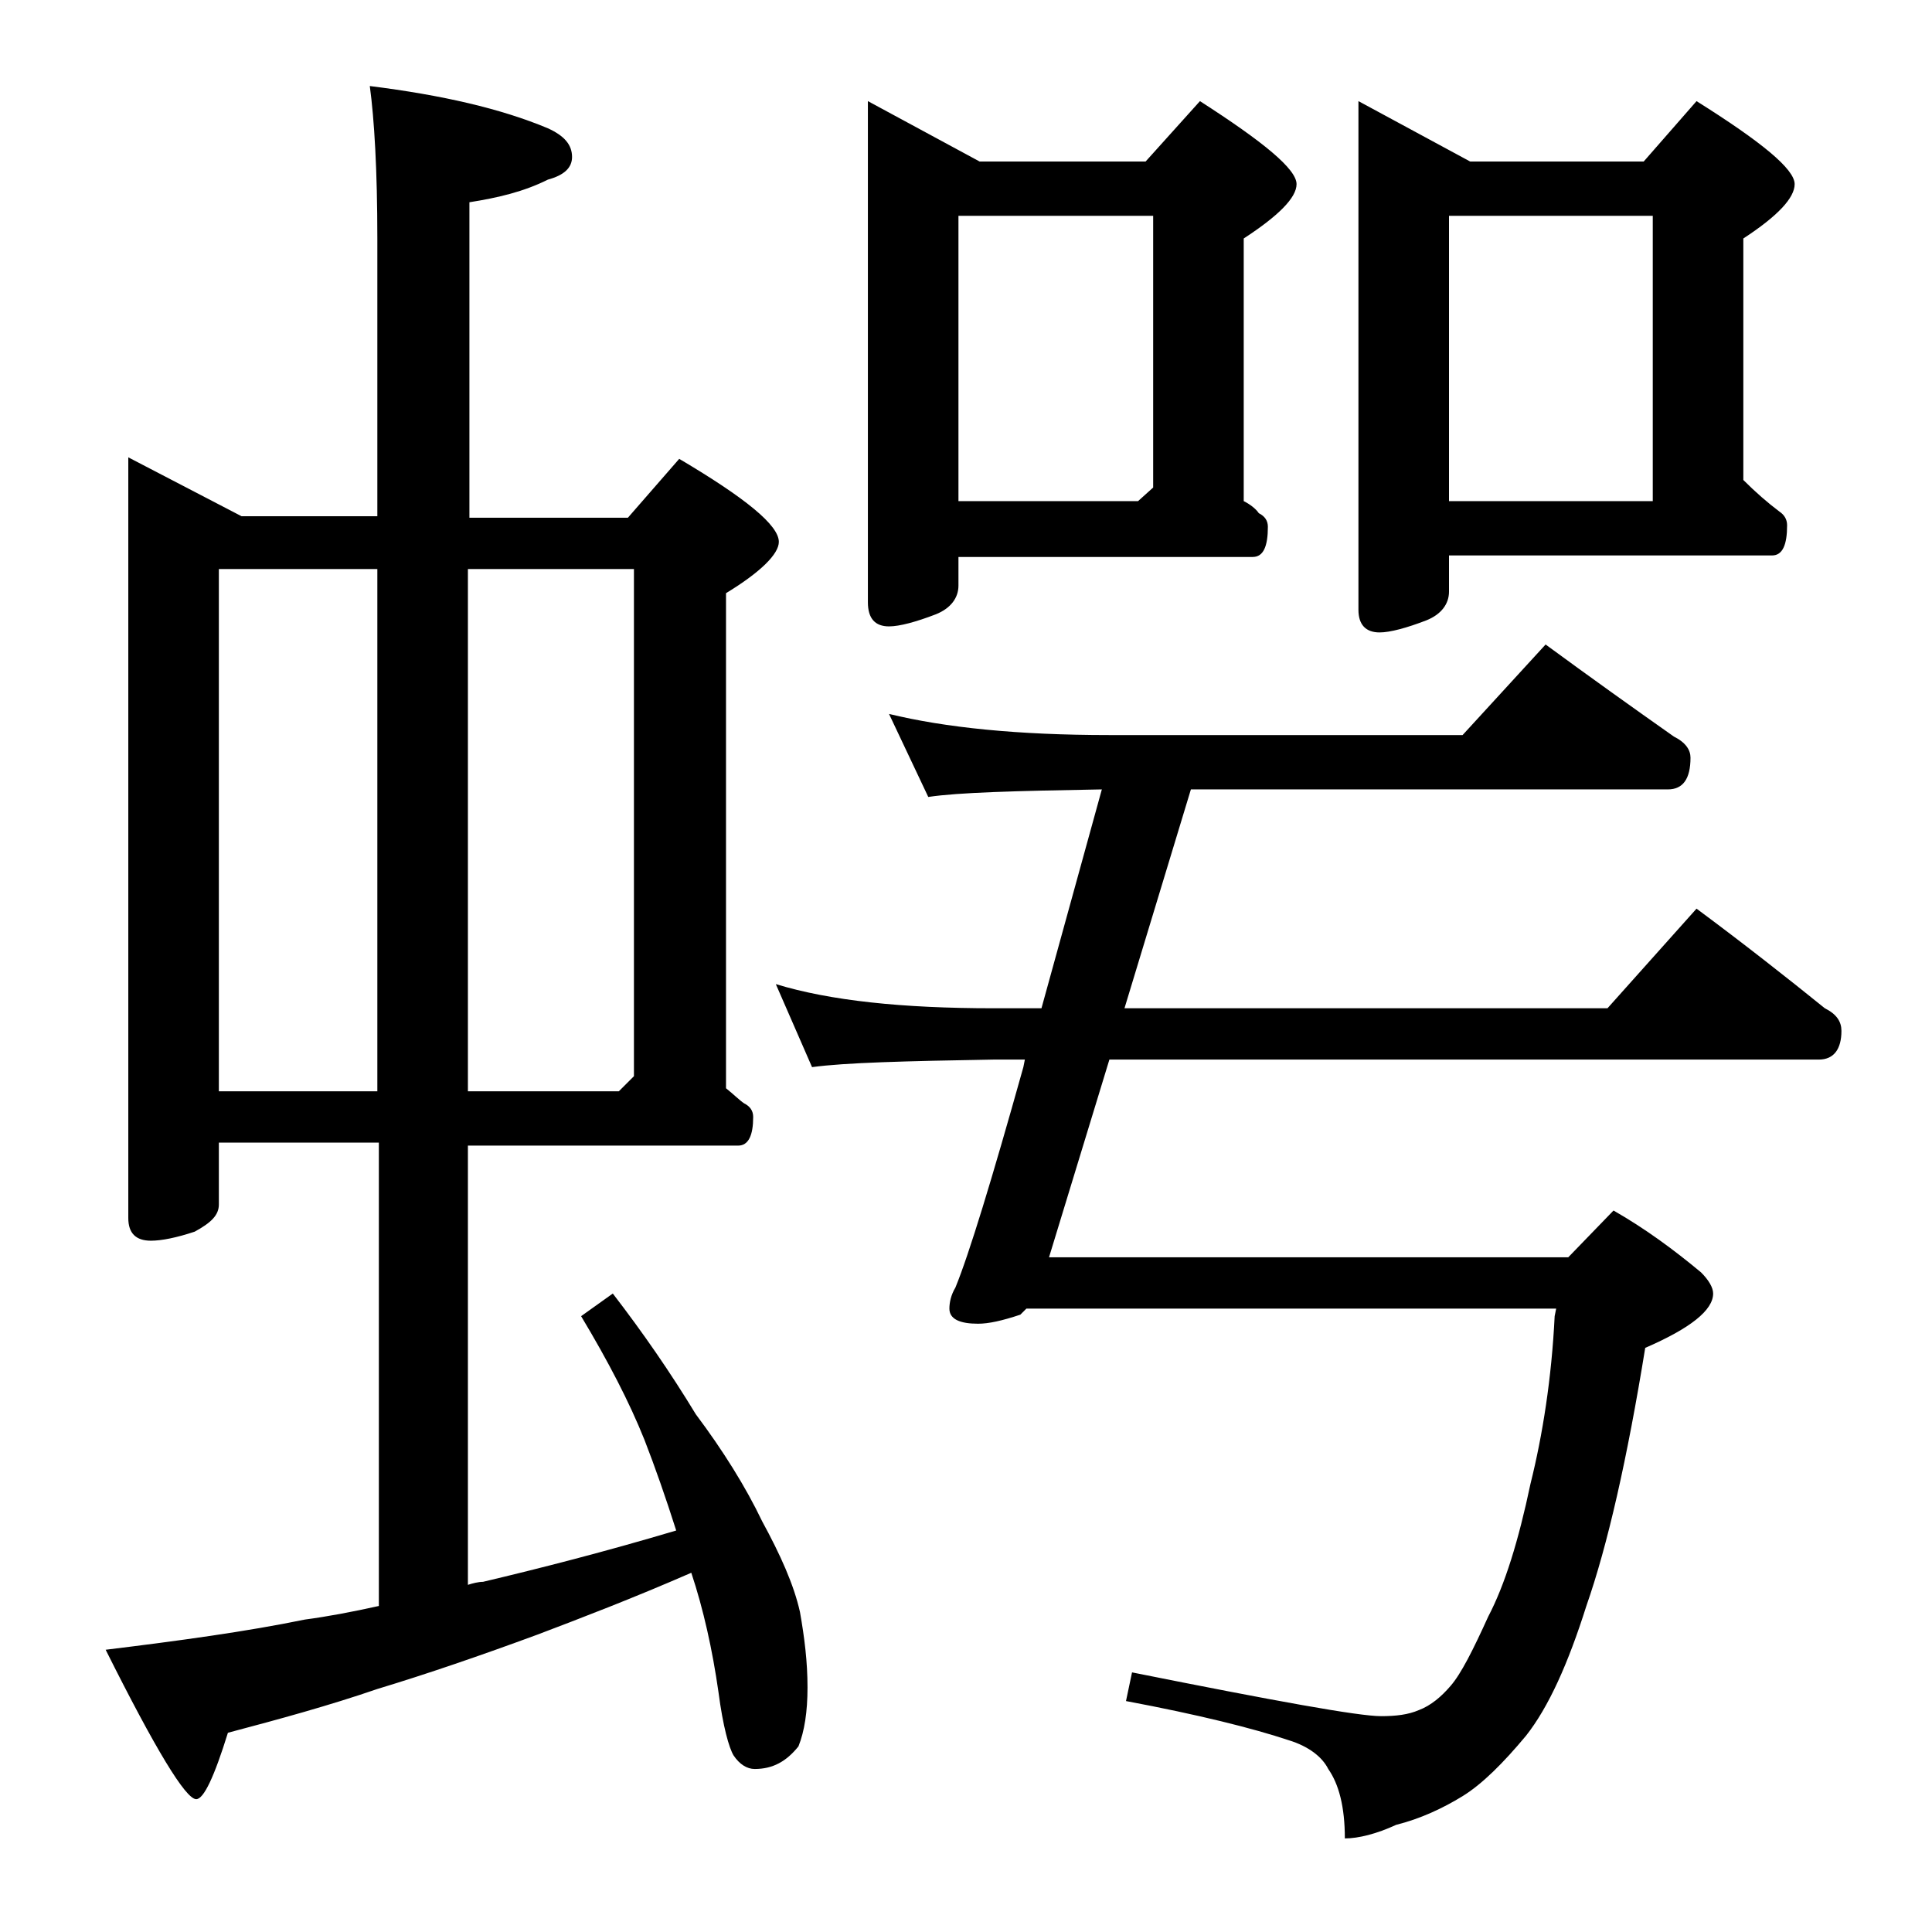
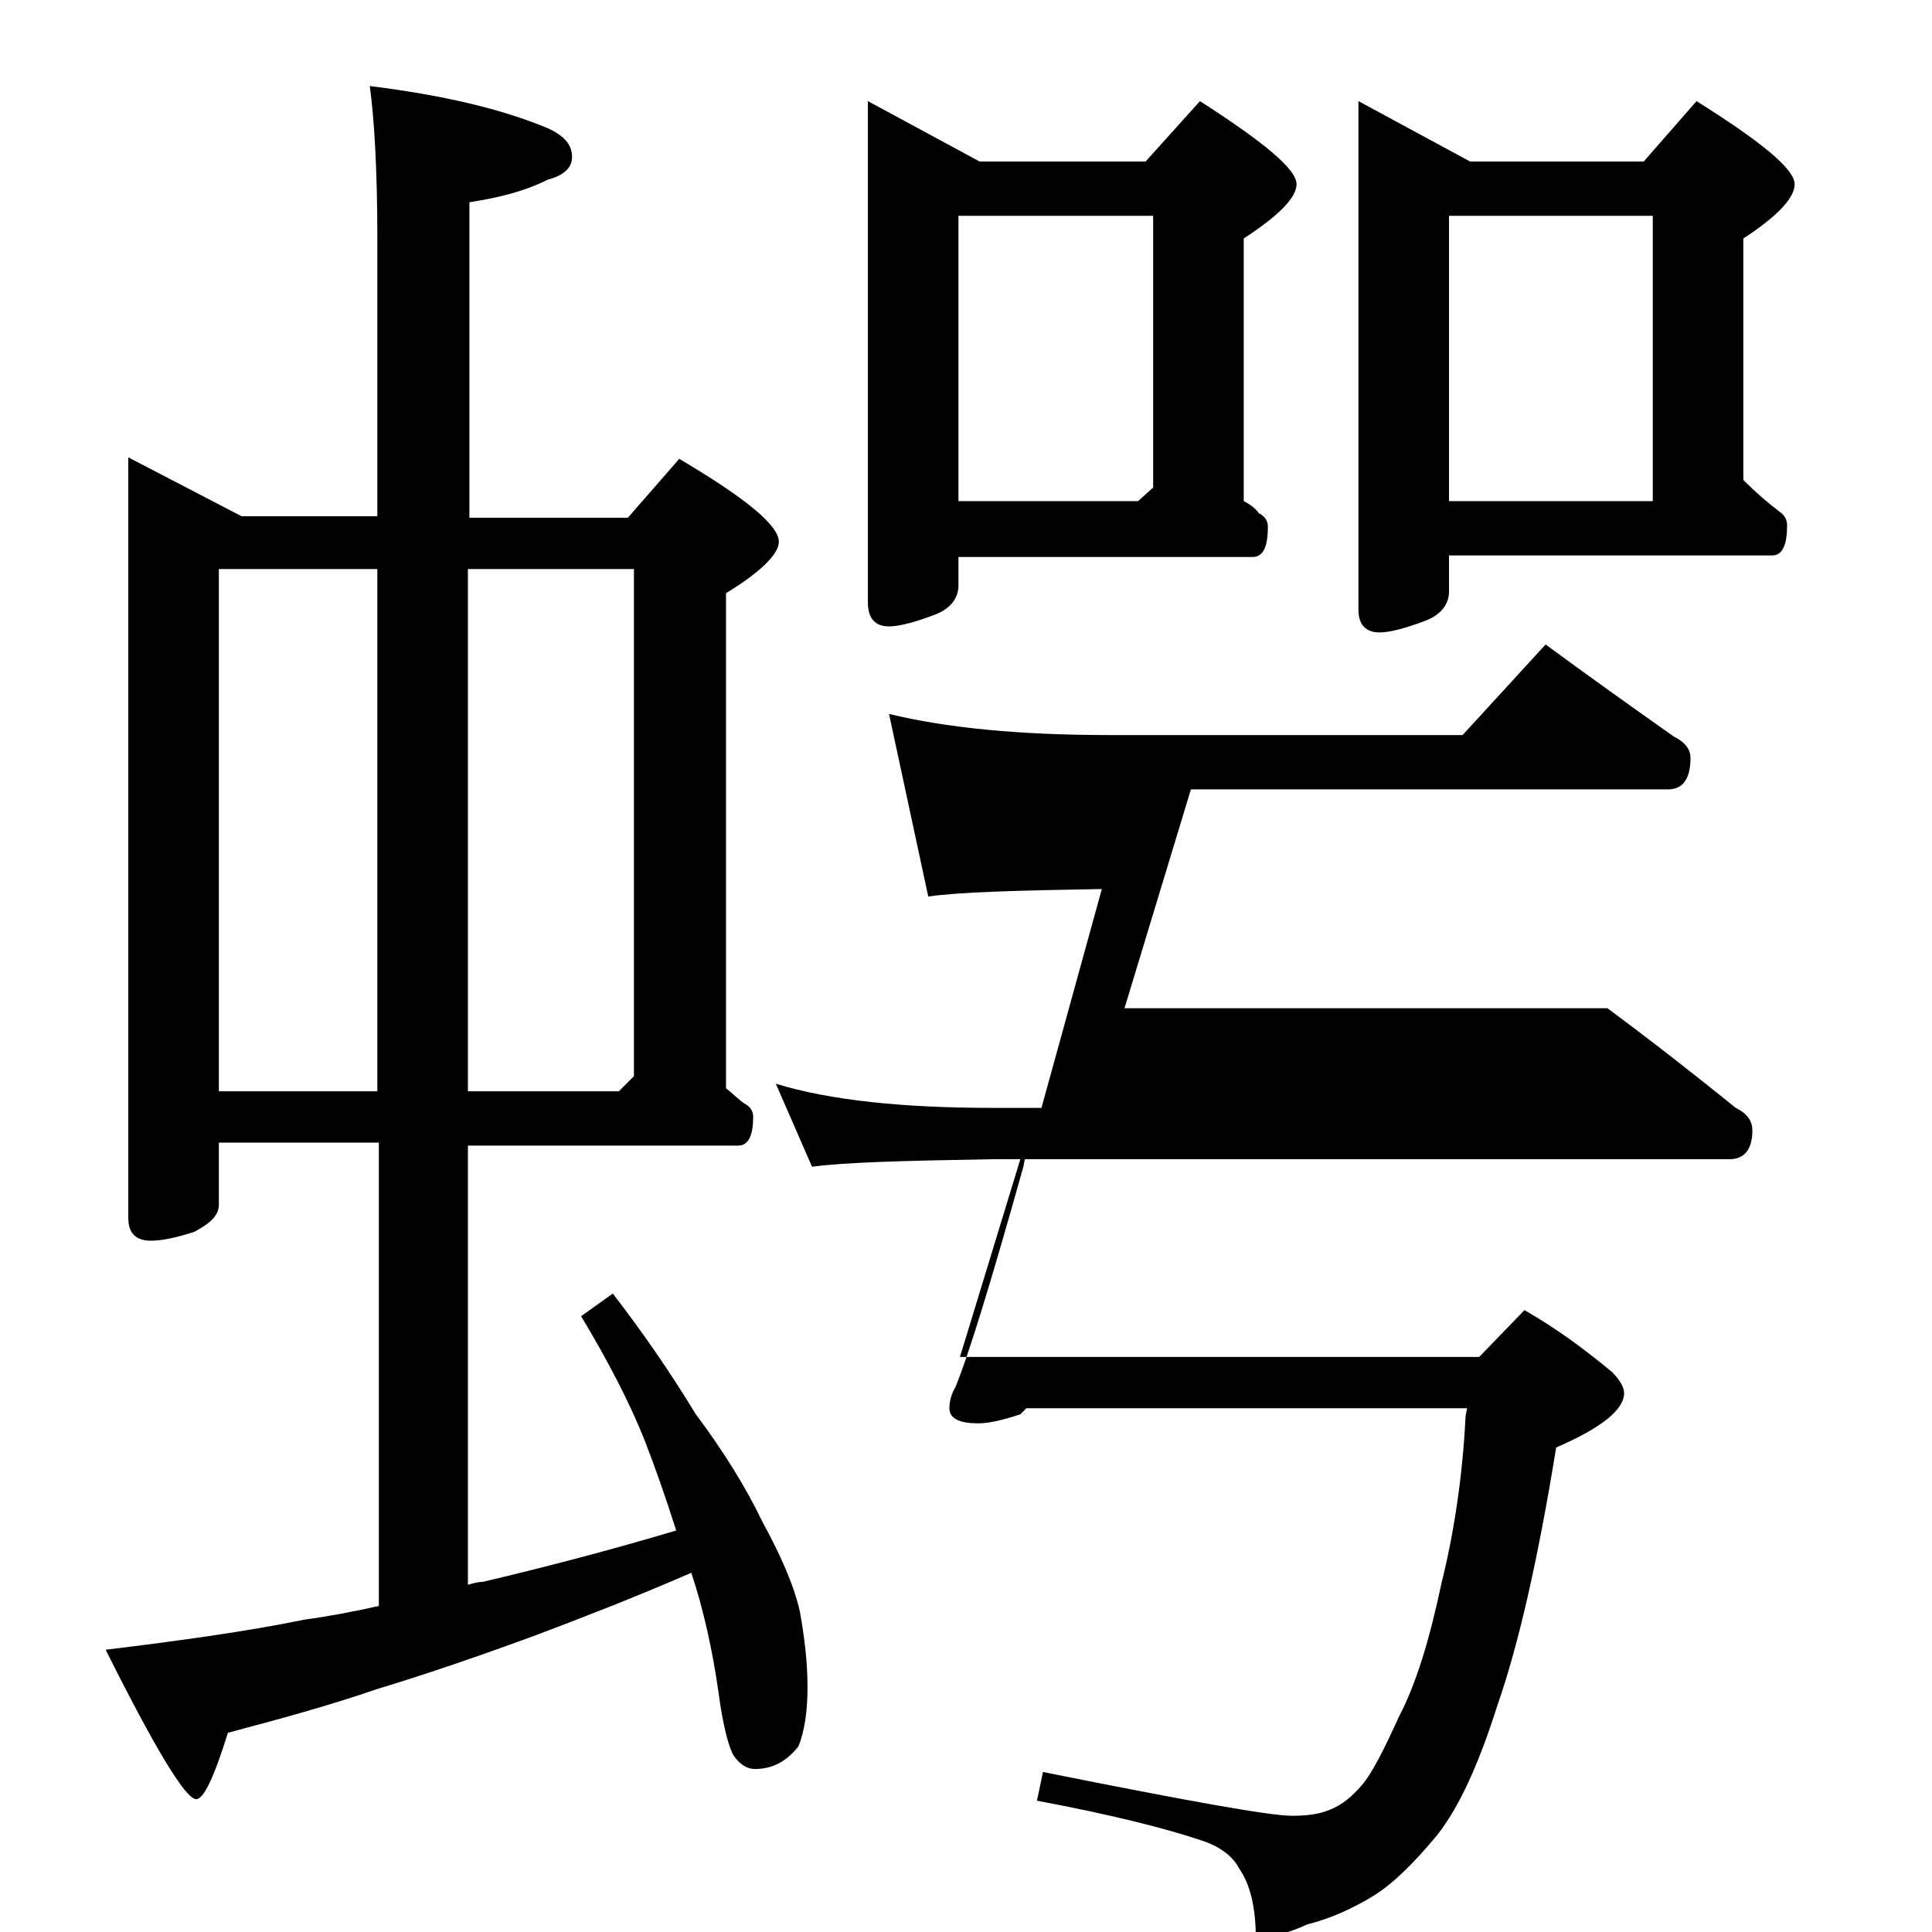
<svg xmlns="http://www.w3.org/2000/svg" version="1.1" id="Layer_1" x="0px" y="0px" viewBox="0 0 128 128" enable-background="new 0 0 128 128" xml:space="preserve">
-   <path d="M8.5,30.3l7.5,3.9h9V15.8c0-4.5-0.2-7.9-0.5-10.1c4.8,0.6,8.7,1.5,11.8,2.8c1.1,0.5,1.6,1.1,1.6,1.9c0,0.7-0.5,1.2-1.6,1.5  c-1.6,0.8-3.3,1.2-5.2,1.5v20.9h10.5l3.4-3.9c4.4,2.6,6.6,4.4,6.6,5.5c0,0.8-1.2,2-3.5,3.4v32.8c0.5,0.4,0.9,0.8,1.2,1  c0.4,0.2,0.6,0.5,0.6,0.9c0,1.2-0.3,1.9-1,1.9H31V105c0.3-0.1,0.7-0.2,1-0.2c3.8-0.9,8.1-2,12.8-3.4c-0.7-2.2-1.4-4.2-2.1-6  c-1-2.5-2.4-5.2-4.2-8.2l2.1-1.5c2,2.6,3.8,5.2,5.5,8c1.8,2.4,3.3,4.8,4.4,7.1c1.2,2.2,2.1,4.2,2.5,6c0.3,1.7,0.5,3.3,0.5,5  c0,1.6-0.2,2.9-0.6,3.9c-0.8,1-1.7,1.5-2.9,1.5c-0.5,0-1-0.3-1.4-0.9c-0.3-0.5-0.7-1.9-1-4.2c-0.4-2.8-1-5.5-1.8-7.9  c-3.9,1.7-7.3,3-10.2,4.1c-3.8,1.4-7.3,2.6-10.6,3.6c-3.2,1.1-6.5,2-9.9,2.9c-0.9,2.9-1.6,4.4-2.1,4.4c-0.7,0-2.7-3.3-6-9.9  c4.9-0.6,9.3-1.2,13.2-2c1.5-0.2,3.1-0.5,4.9-0.9V75.7H14.5v4.1c0,0.7-0.5,1.2-1.6,1.8c-1.2,0.4-2.2,0.6-2.9,0.6  c-1,0-1.5-0.5-1.5-1.5V30.3z M14.5,72.3H25V37.7H14.5V72.3z M31,37.7v34.6h10l1-1V37.7H31z M58.9,47.3c3.7,0.9,8.5,1.4,14.6,1.4  h23.4l5.5-6c3,2.2,5.8,4.2,8.5,6.1c0.8,0.4,1.1,0.9,1.1,1.4c0,1.4-0.5,2.1-1.5,2.1H78.9l-4.4,14.5h32l5.9-6.6  c3.1,2.3,5.9,4.5,8.5,6.6c0.8,0.4,1.1,0.9,1.1,1.5c0,1.2-0.5,1.9-1.5,1.9h-47l-4,13.1h34.4l3-3.1c2.1,1.2,4,2.6,5.8,4.1  c0.5,0.5,0.8,1,0.8,1.4c0,1.1-1.5,2.3-4.5,3.6c-1.2,7.4-2.5,13.1-3.9,17.1c-1.2,3.8-2.5,6.7-4,8.6c-1.5,1.8-2.9,3.2-4.2,4  c-1.3,0.8-2.8,1.5-4.4,1.9c-1.3,0.6-2.5,0.9-3.4,0.9c0-2.1-0.4-3.6-1.1-4.6c-0.4-0.8-1.3-1.5-2.6-1.9c-2.4-0.8-6-1.7-10.8-2.6  l0.4-1.9c9.5,1.9,15,2.9,16.5,2.9c1,0,1.8-0.1,2.5-0.4c0.8-0.3,1.5-0.9,2.1-1.6c0.7-0.8,1.5-2.4,2.5-4.6c1.1-2.1,2-5,2.8-8.8  c0.8-3.2,1.4-7,1.6-11.1l0.1-0.5H68c-0.2,0.2-0.3,0.3-0.4,0.4c-1.2,0.4-2.1,0.6-2.8,0.6c-1.2,0-1.9-0.3-1.9-1c0-0.4,0.1-0.9,0.4-1.4  c0.9-2.2,2.4-7.1,4.5-14.6l0.1-0.5h-2.1c-5.8,0.1-9.8,0.2-12,0.5l-2.4-5.5c3.6,1.1,8.4,1.6,14.4,1.6H69l4-14.5  c-5.7,0.1-9.5,0.2-11.5,0.5L58.9,47.3z M57.5,6.7l7.4,4h11l3.6-4c4.2,2.7,6.4,4.5,6.4,5.5c0,0.9-1.2,2.1-3.5,3.6v17.4  c0.4,0.2,0.8,0.5,1,0.8c0.4,0.2,0.6,0.5,0.6,0.9c0,1.3-0.3,2-1,2H63.5v1.9c0,0.8-0.5,1.5-1.5,1.9c-1.3,0.5-2.4,0.8-3.1,0.8  c-0.9,0-1.4-0.5-1.4-1.6V6.7z M63.5,33.2h11.9l1-0.9v-18H63.5V33.2z M90,6.7l7.4,4h11.5l3.5-4c4.3,2.7,6.5,4.5,6.5,5.5  c0,0.9-1.1,2.1-3.4,3.6v16c0.8,0.8,1.6,1.5,2.4,2.1c0.3,0.2,0.5,0.5,0.5,0.9c0,1.3-0.3,2-1,2H96v2.4c0,0.8-0.5,1.5-1.5,1.9  c-1.3,0.5-2.4,0.8-3.1,0.8c-0.9,0-1.4-0.5-1.4-1.5V6.7z M96,33.2h13.5V14.3H96V33.2z" />
+   <path d="M8.5,30.3l7.5,3.9h9V15.8c0-4.5-0.2-7.9-0.5-10.1c4.8,0.6,8.7,1.5,11.8,2.8c1.1,0.5,1.6,1.1,1.6,1.9c0,0.7-0.5,1.2-1.6,1.5  c-1.6,0.8-3.3,1.2-5.2,1.5v20.9h10.5l3.4-3.9c4.4,2.6,6.6,4.4,6.6,5.5c0,0.8-1.2,2-3.5,3.4v32.8c0.5,0.4,0.9,0.8,1.2,1  c0.4,0.2,0.6,0.5,0.6,0.9c0,1.2-0.3,1.9-1,1.9H31V105c0.3-0.1,0.7-0.2,1-0.2c3.8-0.9,8.1-2,12.8-3.4c-0.7-2.2-1.4-4.2-2.1-6  c-1-2.5-2.4-5.2-4.2-8.2l2.1-1.5c2,2.6,3.8,5.2,5.5,8c1.8,2.4,3.3,4.8,4.4,7.1c1.2,2.2,2.1,4.2,2.5,6c0.3,1.7,0.5,3.3,0.5,5  c0,1.6-0.2,2.9-0.6,3.9c-0.8,1-1.7,1.5-2.9,1.5c-0.5,0-1-0.3-1.4-0.9c-0.3-0.5-0.7-1.9-1-4.2c-0.4-2.8-1-5.5-1.8-7.9  c-3.9,1.7-7.3,3-10.2,4.1c-3.8,1.4-7.3,2.6-10.6,3.6c-3.2,1.1-6.5,2-9.9,2.9c-0.9,2.9-1.6,4.4-2.1,4.4c-0.7,0-2.7-3.3-6-9.9  c4.9-0.6,9.3-1.2,13.2-2c1.5-0.2,3.1-0.5,4.9-0.9V75.7H14.5v4.1c0,0.7-0.5,1.2-1.6,1.8c-1.2,0.4-2.2,0.6-2.9,0.6  c-1,0-1.5-0.5-1.5-1.5V30.3z M14.5,72.3H25V37.7H14.5V72.3z M31,37.7v34.6h10l1-1V37.7H31z M58.9,47.3c3.7,0.9,8.5,1.4,14.6,1.4  h23.4l5.5-6c3,2.2,5.8,4.2,8.5,6.1c0.8,0.4,1.1,0.9,1.1,1.4c0,1.4-0.5,2.1-1.5,2.1H78.9l-4.4,14.5h32c3.1,2.3,5.9,4.5,8.5,6.6c0.8,0.4,1.1,0.9,1.1,1.5c0,1.2-0.5,1.9-1.5,1.9h-47l-4,13.1h34.4l3-3.1c2.1,1.2,4,2.6,5.8,4.1  c0.5,0.5,0.8,1,0.8,1.4c0,1.1-1.5,2.3-4.5,3.6c-1.2,7.4-2.5,13.1-3.9,17.1c-1.2,3.8-2.5,6.7-4,8.6c-1.5,1.8-2.9,3.2-4.2,4  c-1.3,0.8-2.8,1.5-4.4,1.9c-1.3,0.6-2.5,0.9-3.4,0.9c0-2.1-0.4-3.6-1.1-4.6c-0.4-0.8-1.3-1.5-2.6-1.9c-2.4-0.8-6-1.7-10.8-2.6  l0.4-1.9c9.5,1.9,15,2.9,16.5,2.9c1,0,1.8-0.1,2.5-0.4c0.8-0.3,1.5-0.9,2.1-1.6c0.7-0.8,1.5-2.4,2.5-4.6c1.1-2.1,2-5,2.8-8.8  c0.8-3.2,1.4-7,1.6-11.1l0.1-0.5H68c-0.2,0.2-0.3,0.3-0.4,0.4c-1.2,0.4-2.1,0.6-2.8,0.6c-1.2,0-1.9-0.3-1.9-1c0-0.4,0.1-0.9,0.4-1.4  c0.9-2.2,2.4-7.1,4.5-14.6l0.1-0.5h-2.1c-5.8,0.1-9.8,0.2-12,0.5l-2.4-5.5c3.6,1.1,8.4,1.6,14.4,1.6H69l4-14.5  c-5.7,0.1-9.5,0.2-11.5,0.5L58.9,47.3z M57.5,6.7l7.4,4h11l3.6-4c4.2,2.7,6.4,4.5,6.4,5.5c0,0.9-1.2,2.1-3.5,3.6v17.4  c0.4,0.2,0.8,0.5,1,0.8c0.4,0.2,0.6,0.5,0.6,0.9c0,1.3-0.3,2-1,2H63.5v1.9c0,0.8-0.5,1.5-1.5,1.9c-1.3,0.5-2.4,0.8-3.1,0.8  c-0.9,0-1.4-0.5-1.4-1.6V6.7z M63.5,33.2h11.9l1-0.9v-18H63.5V33.2z M90,6.7l7.4,4h11.5l3.5-4c4.3,2.7,6.5,4.5,6.5,5.5  c0,0.9-1.1,2.1-3.4,3.6v16c0.8,0.8,1.6,1.5,2.4,2.1c0.3,0.2,0.5,0.5,0.5,0.9c0,1.3-0.3,2-1,2H96v2.4c0,0.8-0.5,1.5-1.5,1.9  c-1.3,0.5-2.4,0.8-3.1,0.8c-0.9,0-1.4-0.5-1.4-1.5V6.7z M96,33.2h13.5V14.3H96V33.2z" />
</svg>